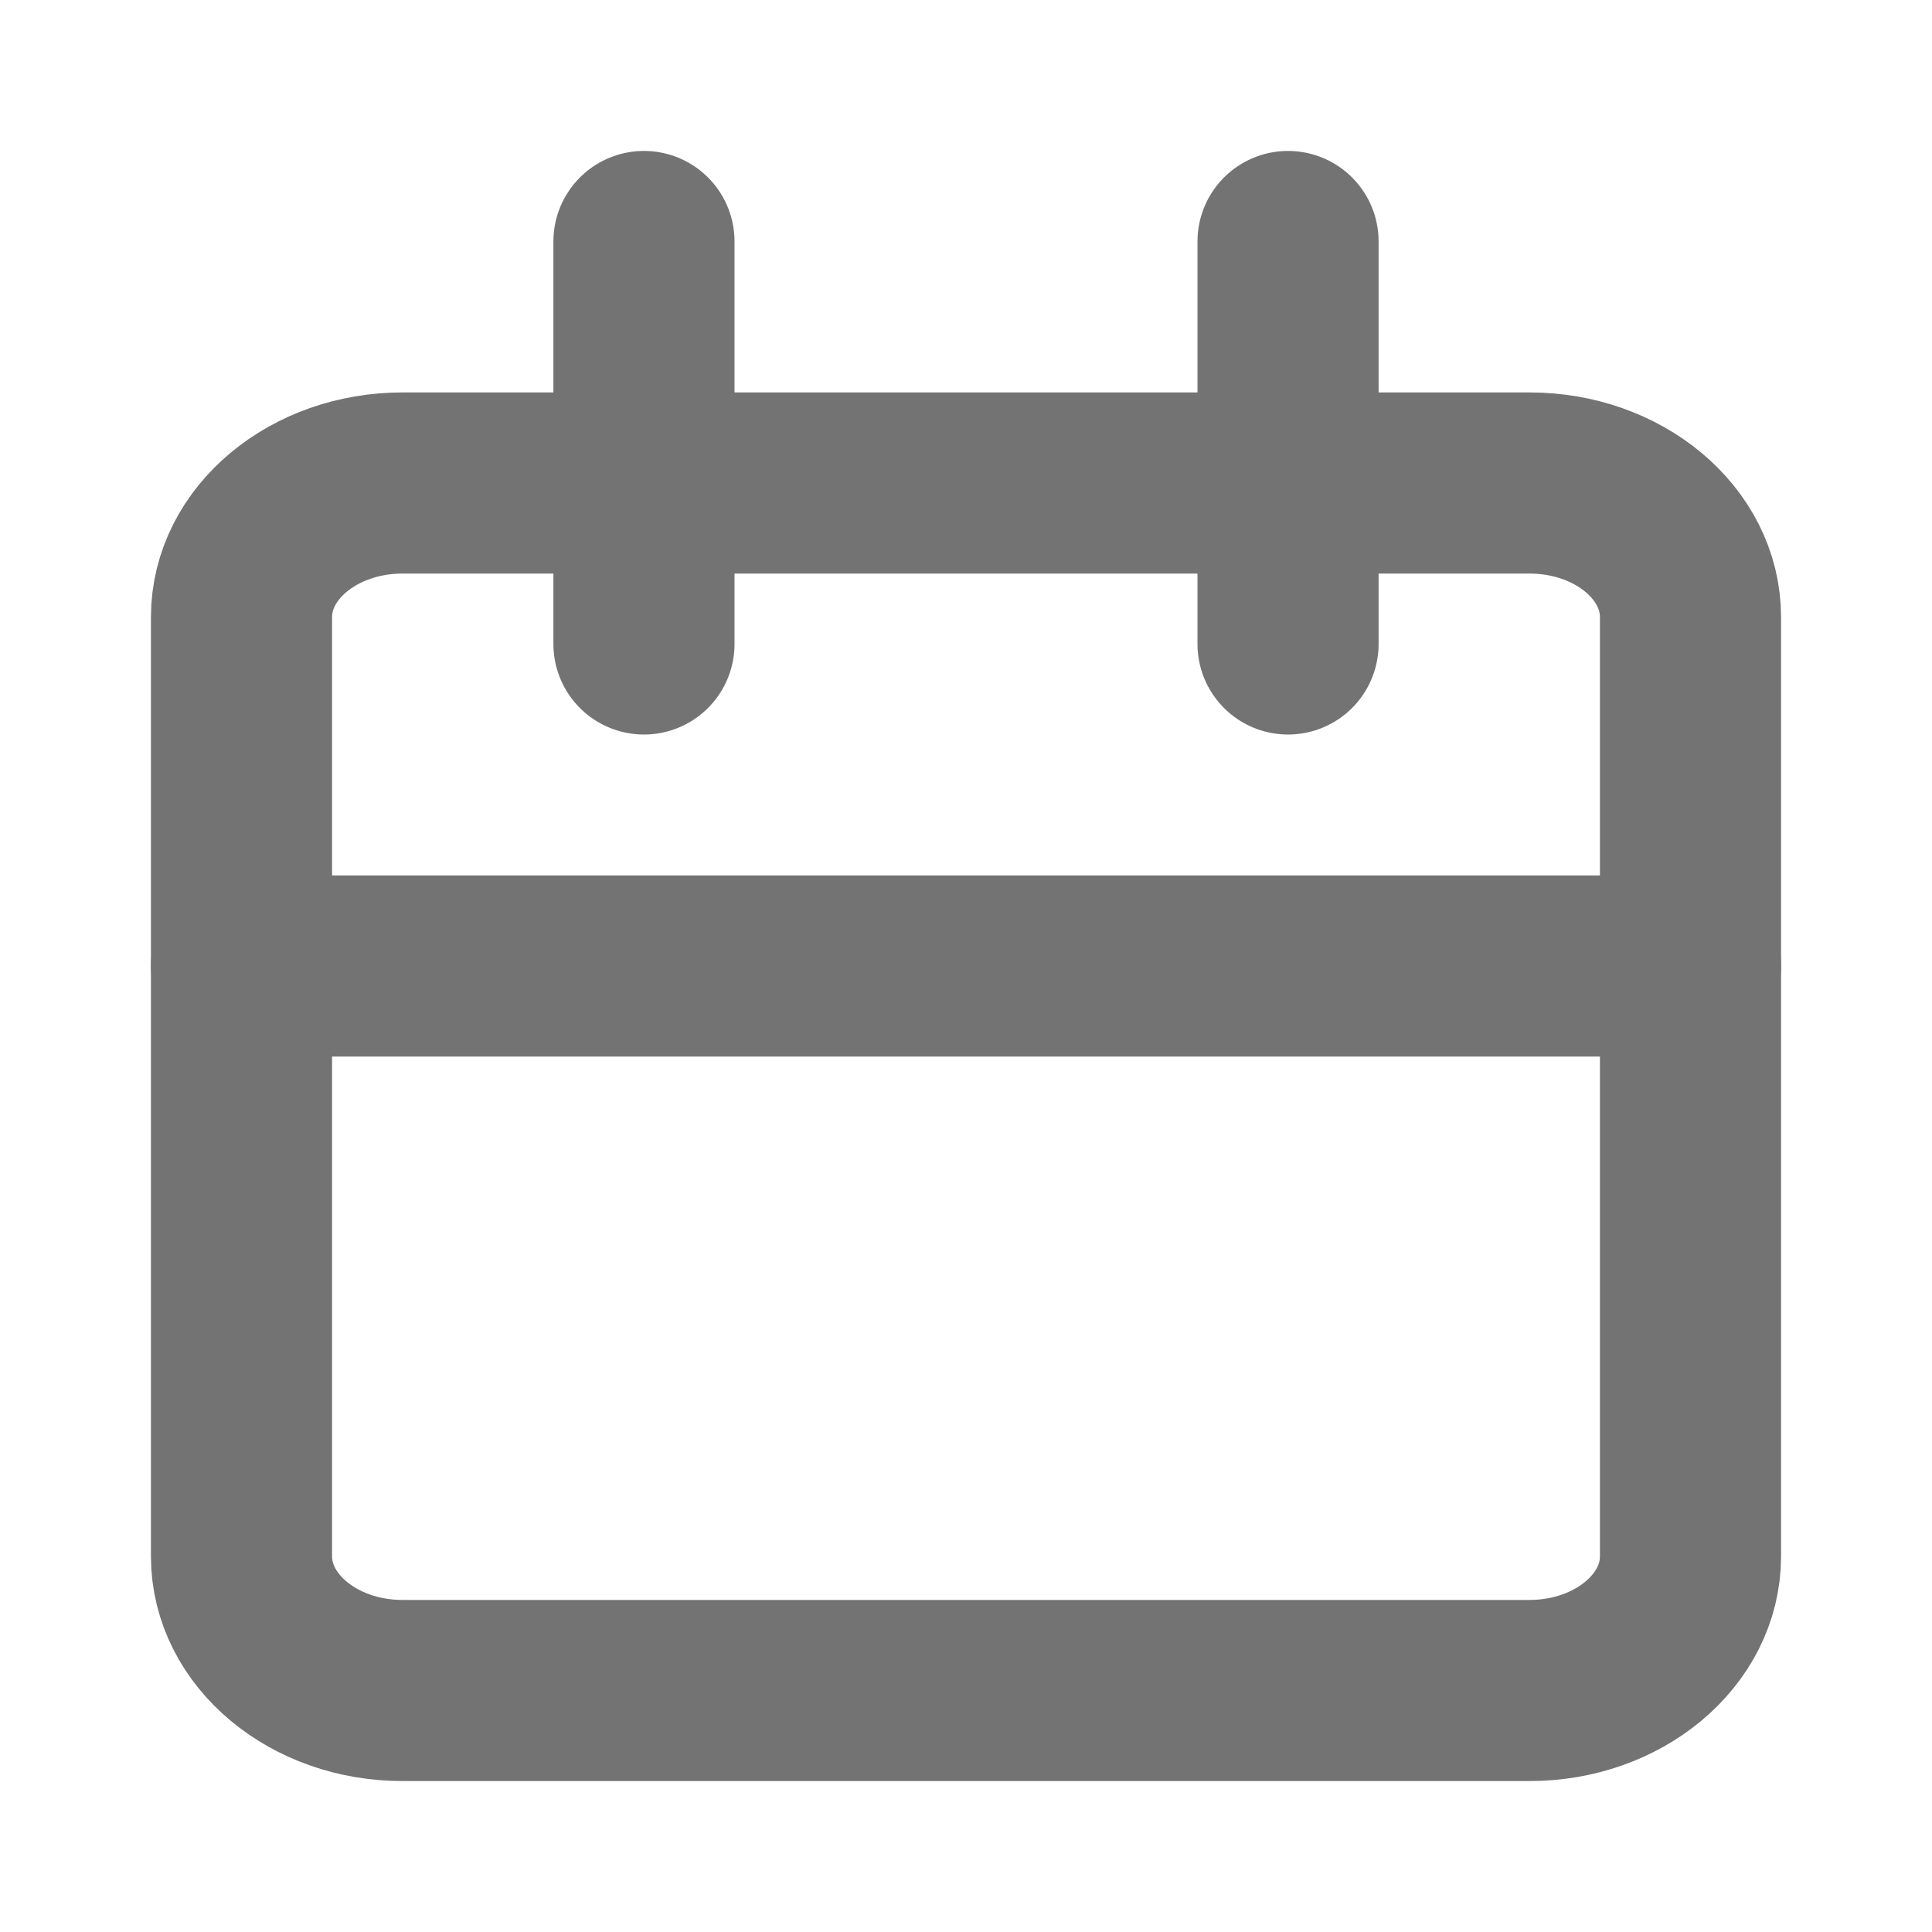
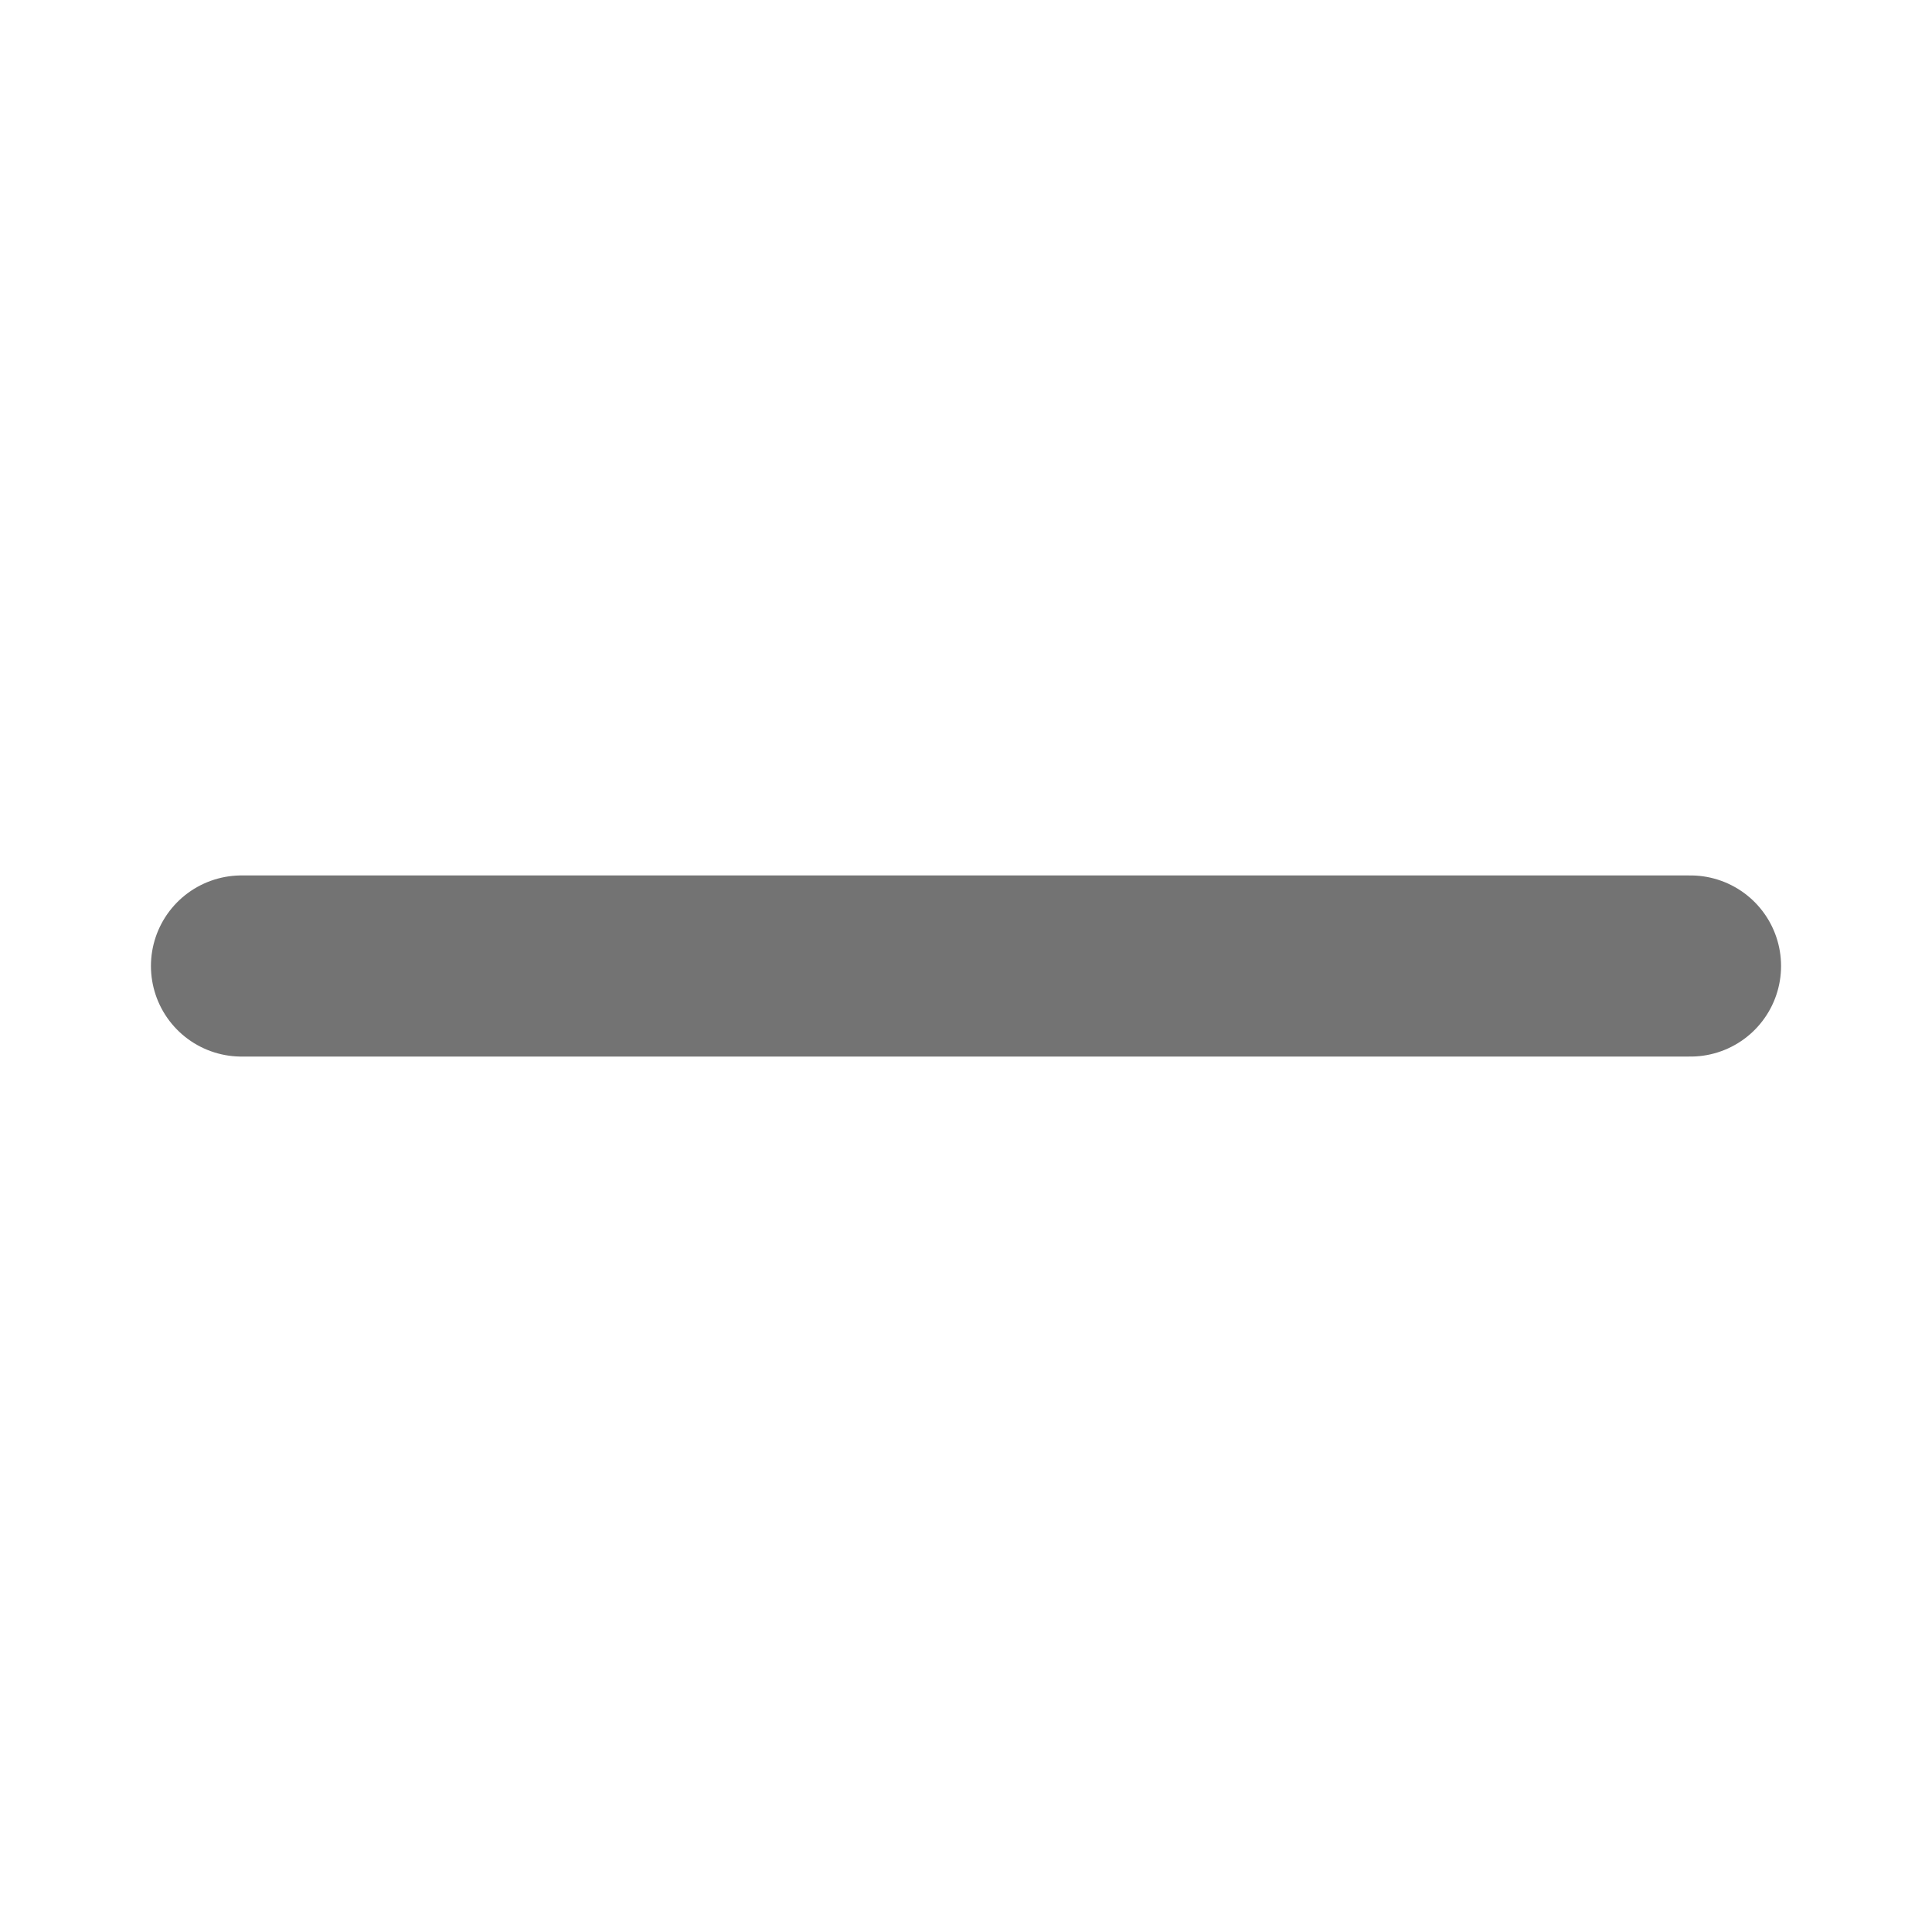
<svg xmlns="http://www.w3.org/2000/svg" width="16" height="16" viewBox="0 0 16 16" fill="none">
-   <path d="M12.667 4H3.333C2.597 4 2 4.497 2 5.111V12.889C2 13.502 2.597 14 3.333 14H12.667C13.403 14 14 13.502 14 12.889V5.111C14 4.497 13.403 4 12.667 4Z" stroke="#737373" stroke-width="1.5" stroke-linecap="round" stroke-linejoin="round" />
-   <path d="M10.667 2V5.333" stroke="#737373" stroke-width="1.5" stroke-linecap="round" stroke-linejoin="round" />
-   <path d="M5.333 2V5.333" stroke="#737373" stroke-width="1.5" stroke-linecap="round" stroke-linejoin="round" />
  <path d="M2 8H14" stroke="#737373" stroke-width="1.5" stroke-linecap="round" stroke-linejoin="round" />
</svg>